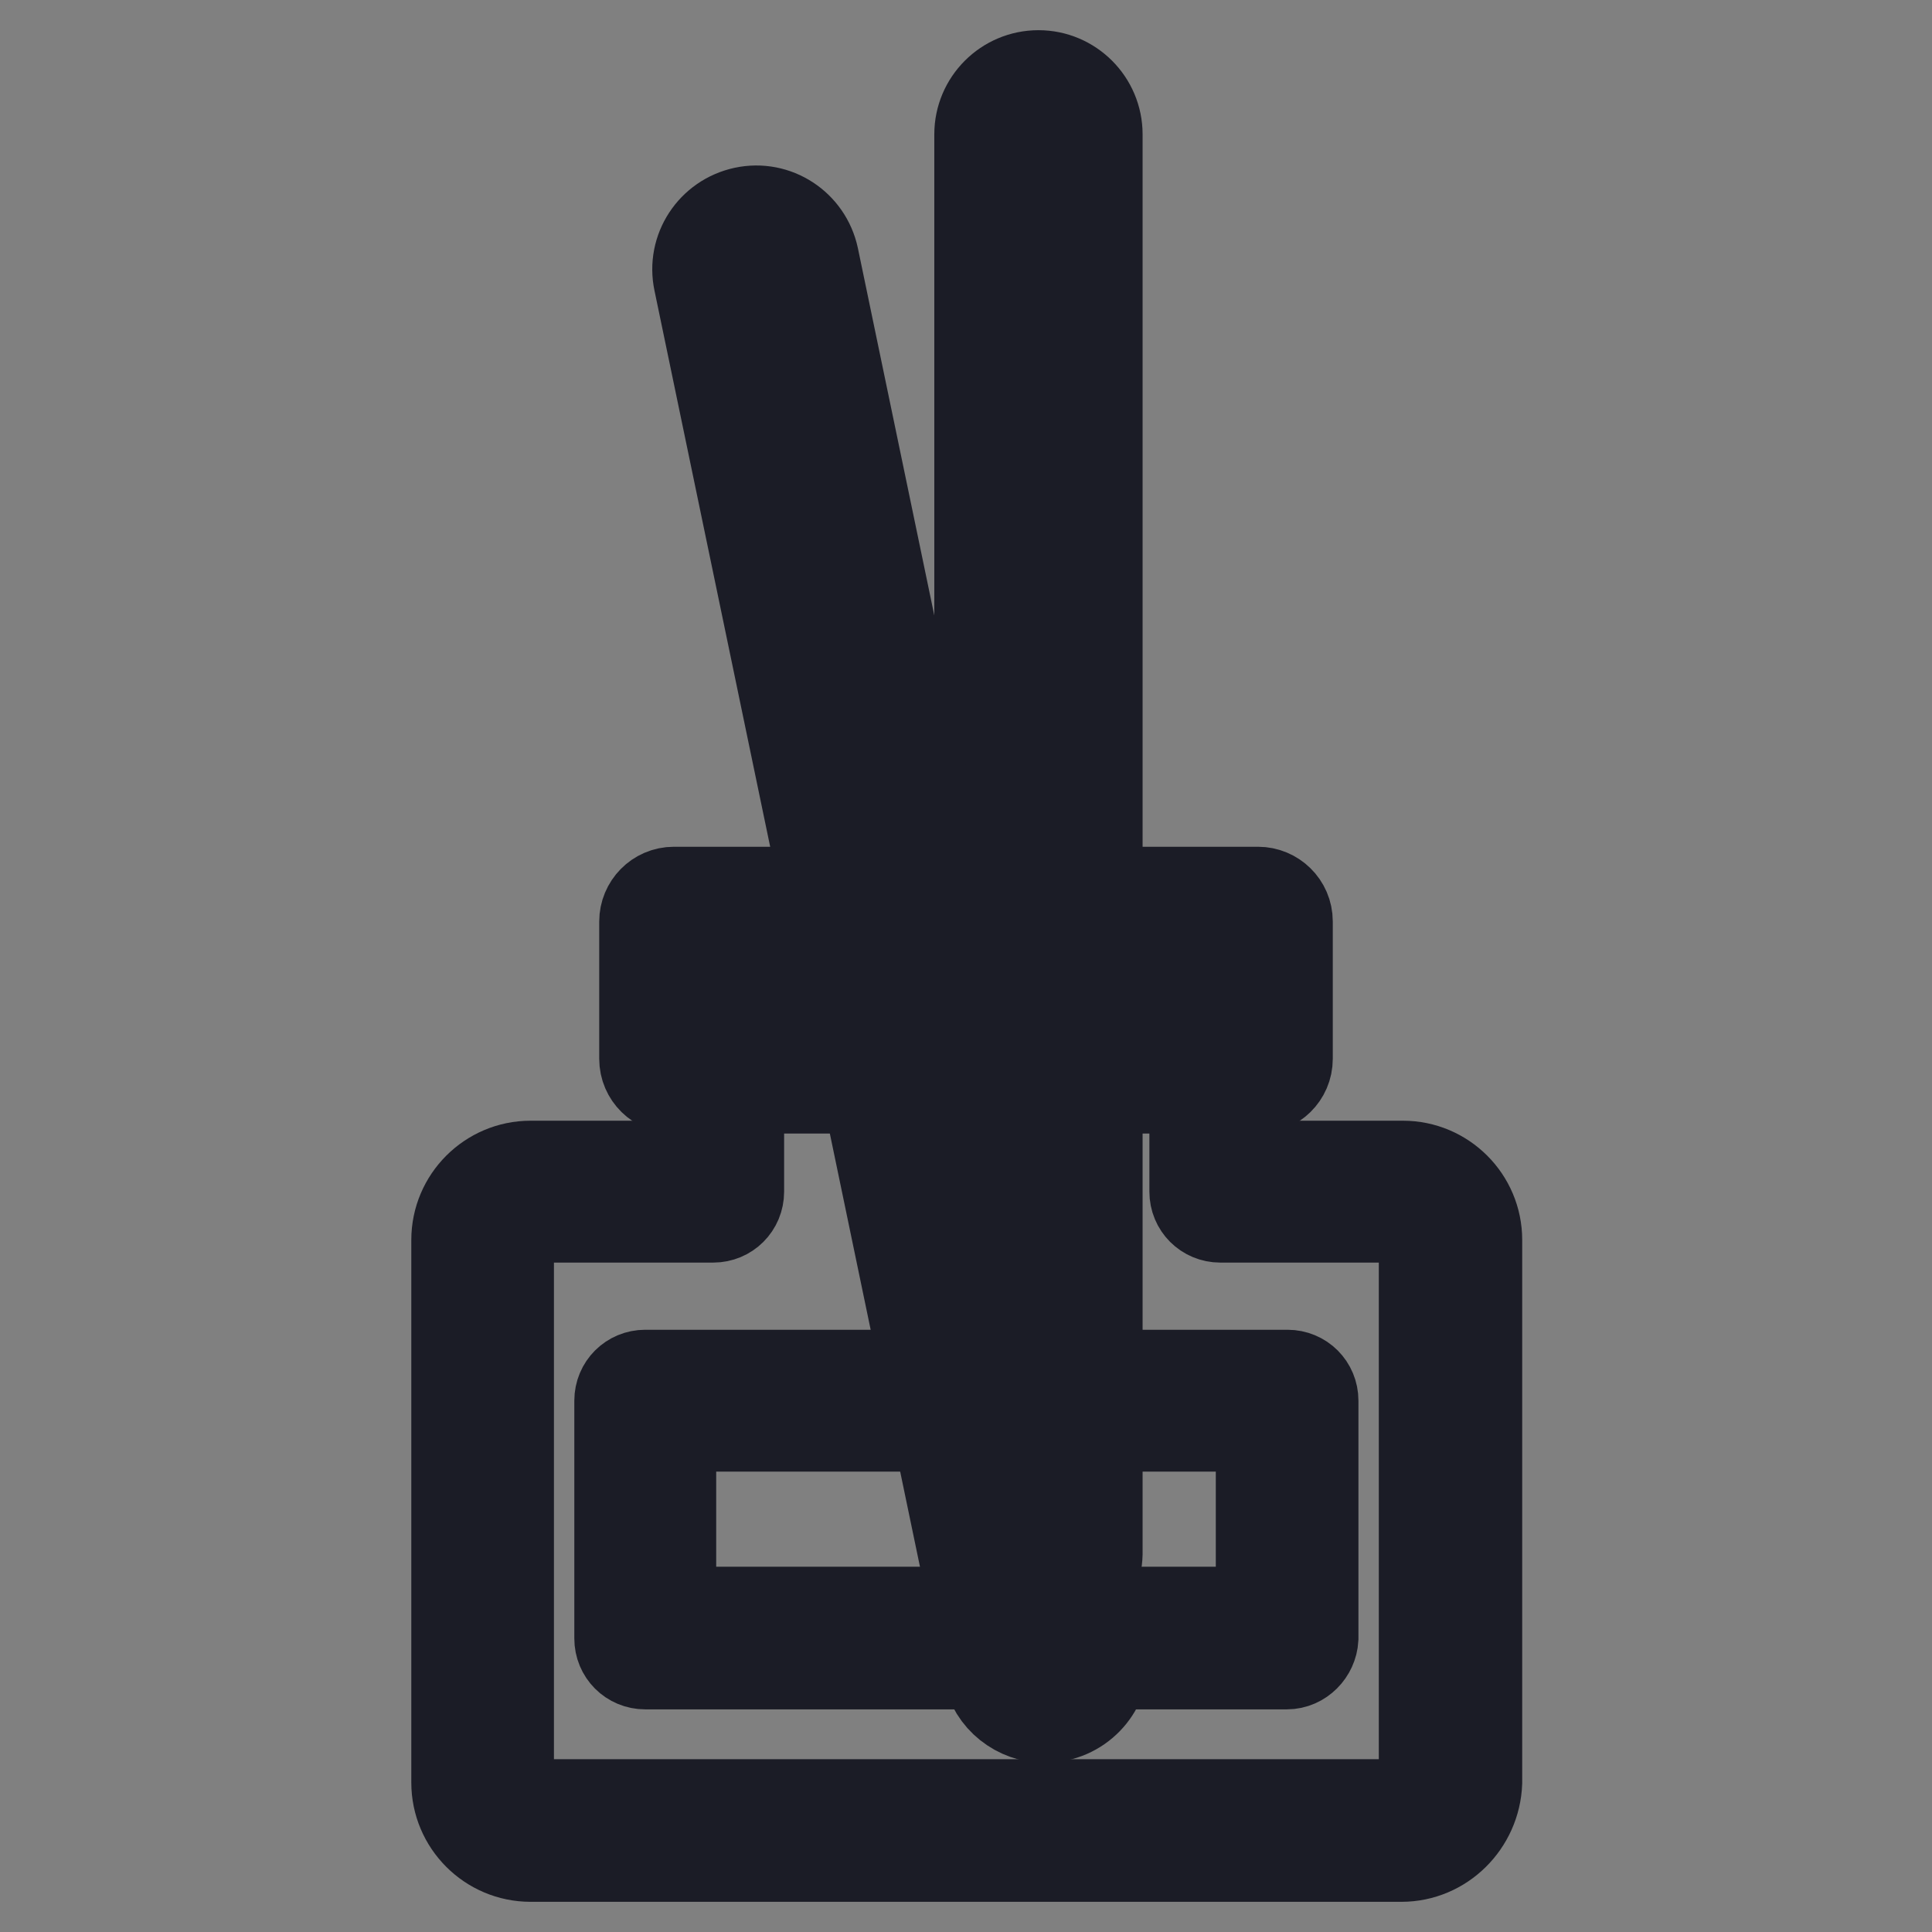
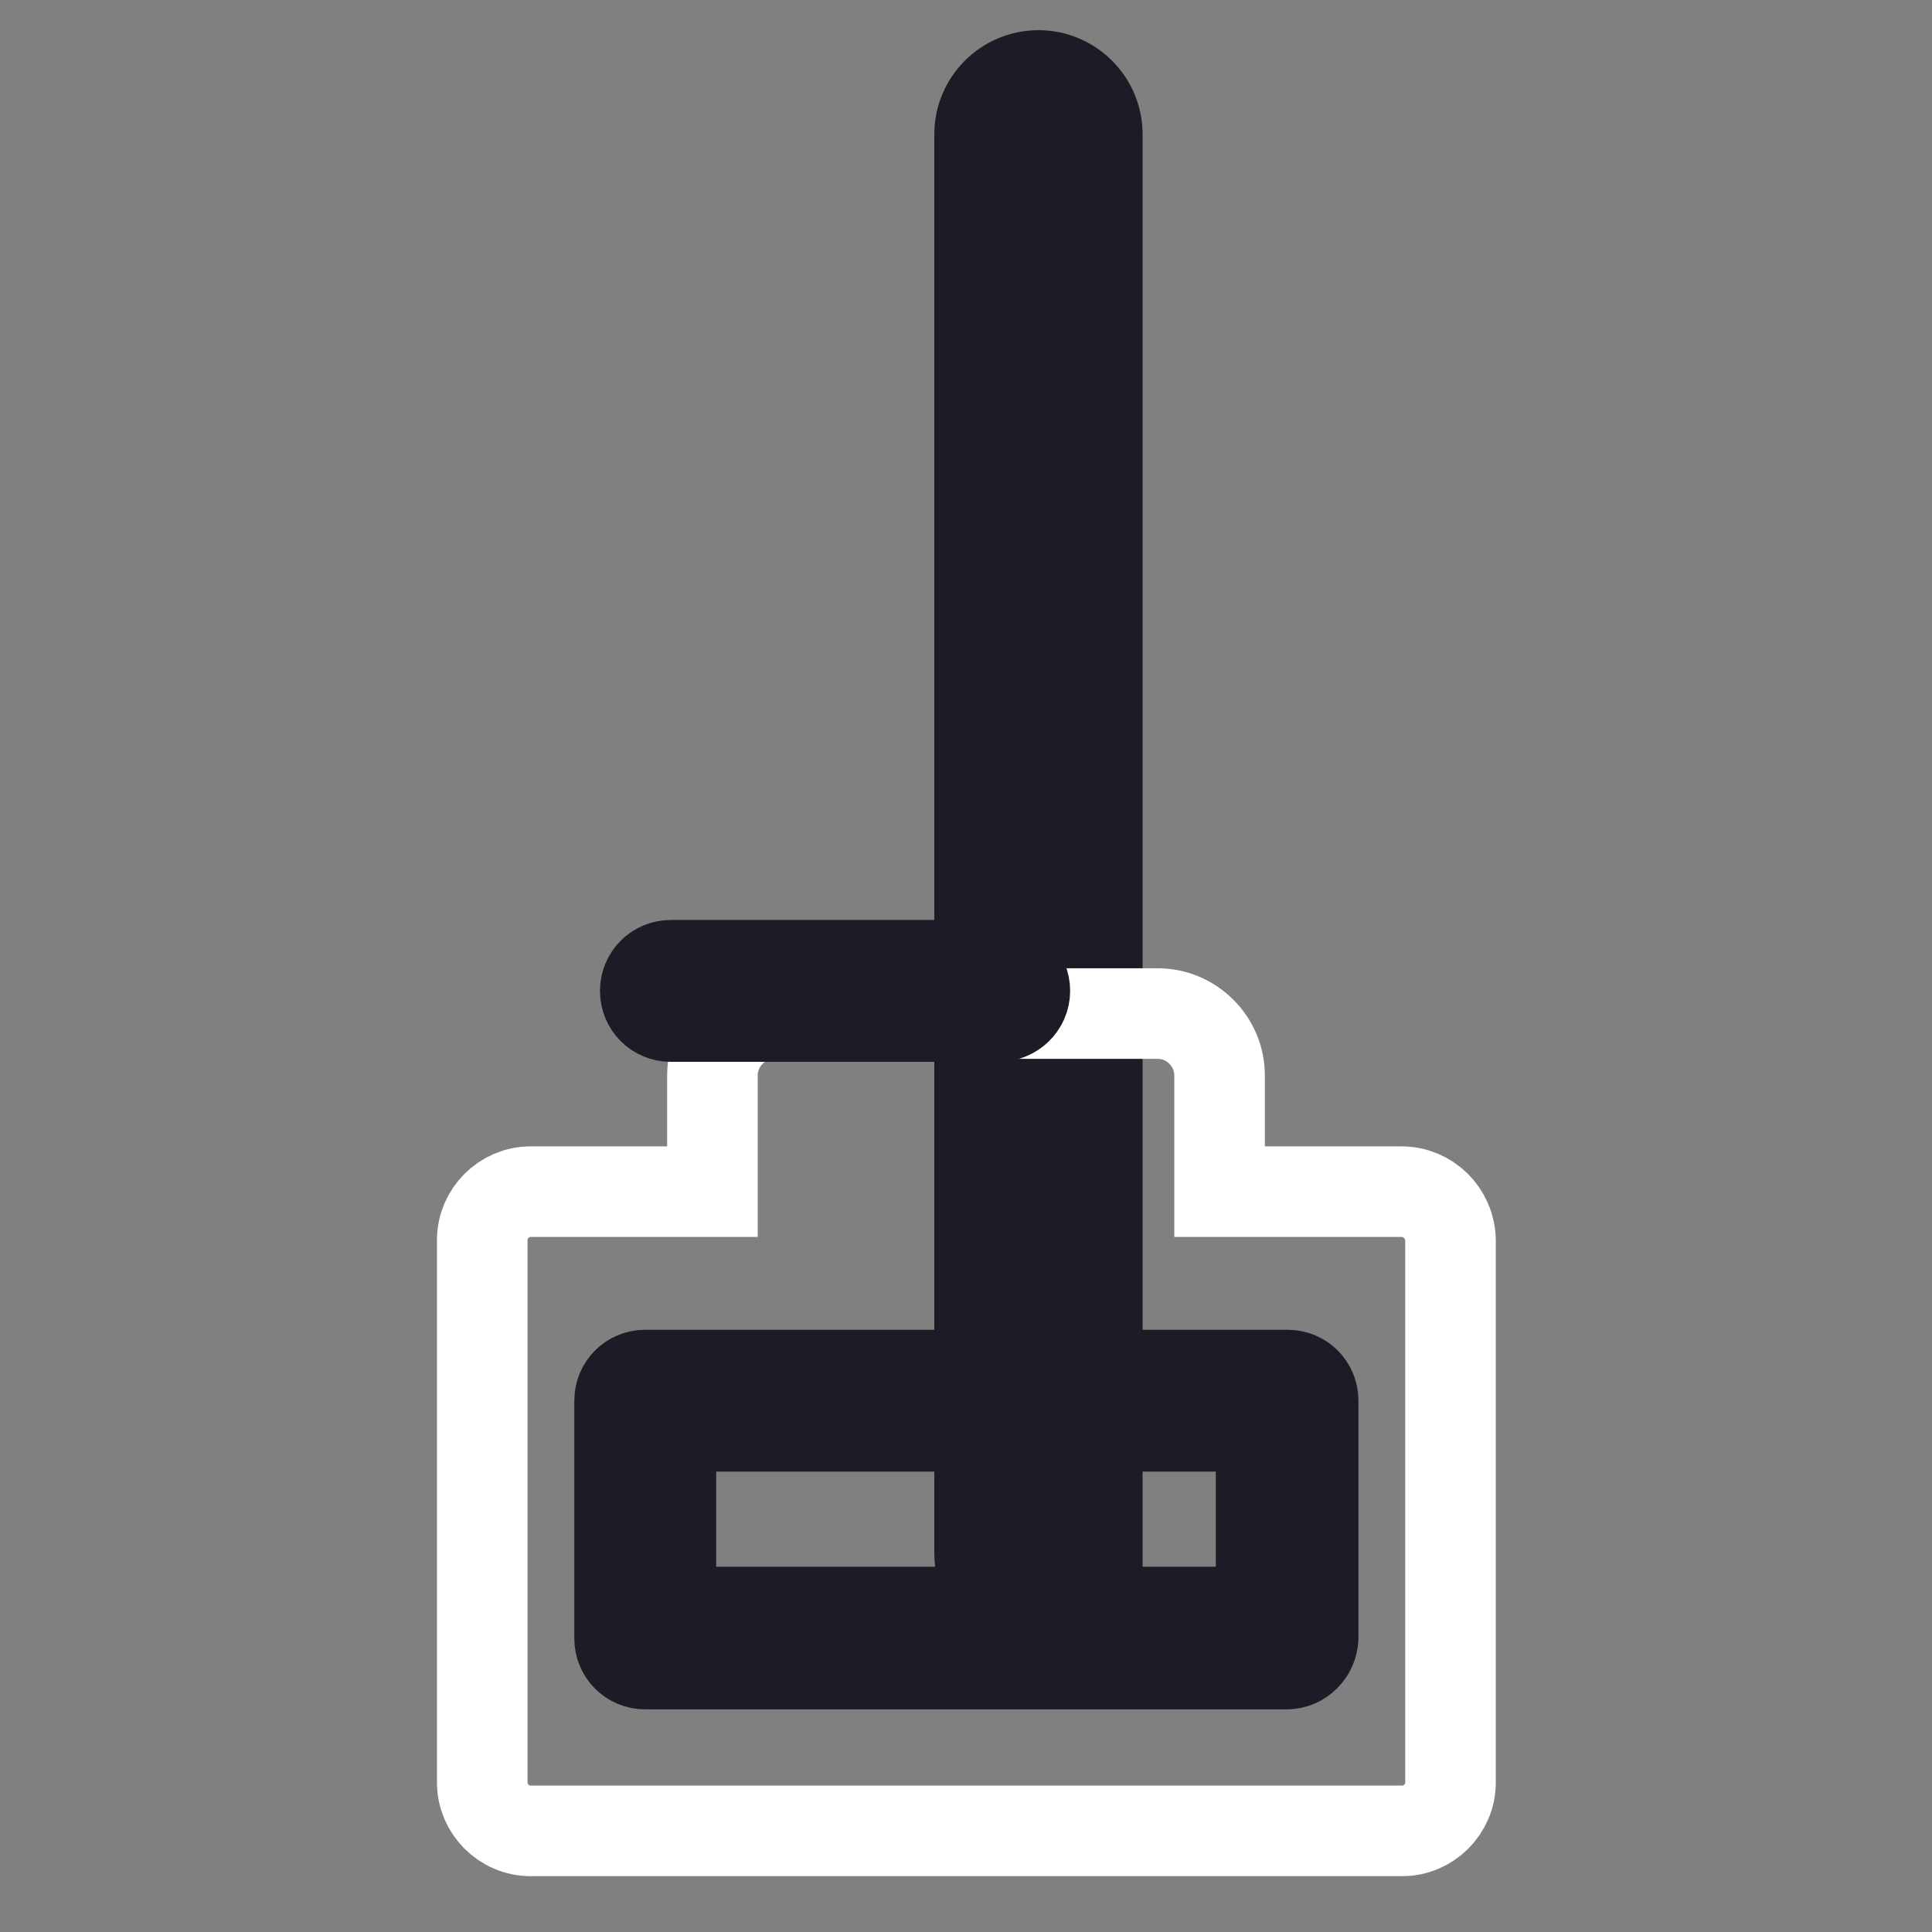
<svg xmlns="http://www.w3.org/2000/svg" version="1.1" x="0px" y="0px" viewBox="0 0 256 256" enable-background="new 0 0 256 256" xml:space="preserve">
  <rect x="0" y="0" width="256" height="256" fill="#808080" stroke="none" />
  <g>
    <path stroke-width="12" fill-opacity="0" stroke="#8bc3eb" d="M137.6,210.2c-2.4,0-4.3-2-4.3-4.3V17.8c0-2.4,2-4.3,4.3-4.3c2.4,0,4.3,2,4.3,4.3v188.1 C141.9,208.3,140,210.2,137.6,210.2z" />
-     <path stroke-width="12" fill-opacity="0" stroke="#1b1c26" d="M137.6,213.6c-4.3,0-7.8-3.5-7.8-7.8V17.8c0-4.3,3.5-7.8,7.8-7.8s7.8,3.5,7.8,7.8v188.1 C145.3,210.1,141.8,213.6,137.6,213.6L137.6,213.6z M137.6,16.9c-0.5,0-0.9,0.4-0.9,0.9v188.1c0,0.5,0.4,0.9,0.9,0.9 c0.5,0,0.9-0.4,0.9-0.9V17.8C138.5,17.3,138,16.9,137.6,16.9z" />
-     <path stroke-width="12" fill-opacity="0" stroke="#8bc3eb" d="M139.4,224.1c-2.3,0.5-4.7-1-5.1-3.4L95.9,36.6c-0.5-2.3,1-4.7,3.4-5.1c2.3-0.5,4.7,1,5.1,3.4L142.7,219 C143.2,221.3,141.7,223.6,139.4,224.1L139.4,224.1z" />
-     <path stroke-width="12" fill-opacity="0" stroke="#1b1c26" d="M138.5,227.6c-3.6,0-6.9-2.5-7.6-6.2L92.6,37.3c-0.9-4.2,1.8-8.3,6-9.2c4.2-0.9,8.3,1.8,9.2,6l38.3,184.1 c0.9,4.2-1.8,8.3-6,9.2C139.5,227.6,139,227.6,138.5,227.6L138.5,227.6z M100.1,34.8c-0.1,0-0.1,0-0.2,0c-0.5,0.1-0.8,0.6-0.7,1.1 L137.6,220c0.1,0.3,0.3,0.5,0.4,0.6c0.1,0.1,0.4,0.2,0.7,0.1c0.5-0.1,0.8-0.6,0.7-1.1L101.1,35.5C101,35.1,100.6,34.8,100.1,34.8z" />
+     <path stroke-width="12" fill-opacity="0" stroke="#1b1c26" d="M137.6,213.6c-4.3,0-7.8-3.5-7.8-7.8V17.8c0-4.3,3.5-7.8,7.8-7.8s7.8,3.5,7.8,7.8v188.1 L137.6,213.6z M137.6,16.9c-0.5,0-0.9,0.4-0.9,0.9v188.1c0,0.5,0.4,0.9,0.9,0.9 c0.5,0,0.9-0.4,0.9-0.9V17.8C138.5,17.3,138,16.9,137.6,16.9z" />
    <path stroke-width="12" fill-opacity="0" stroke="#ffffff" d="M185.7,157.9h-24.1v-15.4c0-4.5-3.7-8.2-8.2-8.2h-50.8c-4.5,0-8.2,3.7-8.2,8.2v15.4H70.3 c-3.5,0-6.4,2.9-6.4,6.4v71.9c0,3.5,2.9,6.4,6.4,6.4h115.5c3.5,0,6.4-2.9,6.4-6.4v-71.9C192.1,160.7,189.2,157.9,185.7,157.9 L185.7,157.9z" />
-     <path stroke-width="12" fill-opacity="0" stroke="#1b1c26" d="M185.7,246H70.3c-5.4,0-9.8-4.4-9.8-9.8v-71.9c0-5.4,4.4-9.8,9.8-9.8h20.7v-12c0-6.4,5.2-11.7,11.7-11.7 h50.8c6.4,0,11.7,5.2,11.7,11.7v12h20.7c5.4,0,9.8,4.4,9.8,9.8v71.9C195.5,241.6,191.1,246,185.7,246z M70.3,161.3 c-1.6,0-2.9,1.3-2.9,2.9v71.9c0,1.6,1.3,3,2.9,3h115.5c1.6,0,2.9-1.3,2.9-3v-71.9c0-1.6-1.3-2.9-2.9-2.9h-24.1 c-1.9,0-3.4-1.5-3.4-3.4v-15.4c0-2.6-2.2-4.8-4.8-4.8h-50.8c-2.6,0-4.8,2.2-4.8,4.8v15.4c0,1.9-1.5,3.4-3.4,3.4H70.3z" />
-     <path stroke-width="12" fill-opacity="0" stroke="#8bc3eb" d="M166.7,121.7H89.3c-0.2,0-0.5,0.2-0.5,0.5v18.2c0,0.2,0.2,0.5,0.5,0.5h77.4c0.2,0,0.5-0.2,0.5-0.5v-18.2 C167.1,121.9,166.9,121.7,166.7,121.7z" />
-     <path stroke-width="12" fill-opacity="0" stroke="#1b1c26" d="M166.7,144.2H89.3c-2.1,0-3.9-1.7-3.9-3.9v-18.2c0-2.1,1.7-3.9,3.9-3.9h77.4c2.1,0,3.9,1.7,3.9,3.9v18.2 C170.6,142.5,168.8,144.2,166.7,144.2z M92.3,137.4h71.4v-12.3H92.3V137.4z" />
    <path stroke-width="12" fill-opacity="0" stroke="#8bc3eb" d="M132.3,131.3H88.9" />
    <path stroke-width="12" fill-opacity="0" stroke="#1b1c26" d="M132.3,134.7H88.9c-1.9,0-3.4-1.5-3.4-3.4s1.5-3.4,3.4-3.4h43.5c1.9,0,3.4,1.5,3.4,3.4 S134.2,134.7,132.3,134.7L132.3,134.7z" />
    <path stroke-width="12" fill-opacity="0" stroke="#8bc3eb" d="M85.5,185.6h85.1v31.5H85.5V185.6z" />
    <path stroke-width="12" fill-opacity="0" stroke="#1b1c26" d="M170.5,220.5h-85c-1.9,0-3.4-1.5-3.4-3.4v-31.5c0-1.9,1.5-3.4,3.4-3.4h85.1c1.9,0,3.4,1.5,3.4,3.4v31.5 C173.9,218.9,172.4,220.5,170.5,220.5L170.5,220.5z M88.9,213.6h78.2V189H88.9V213.6z" />
  </g>
</svg>